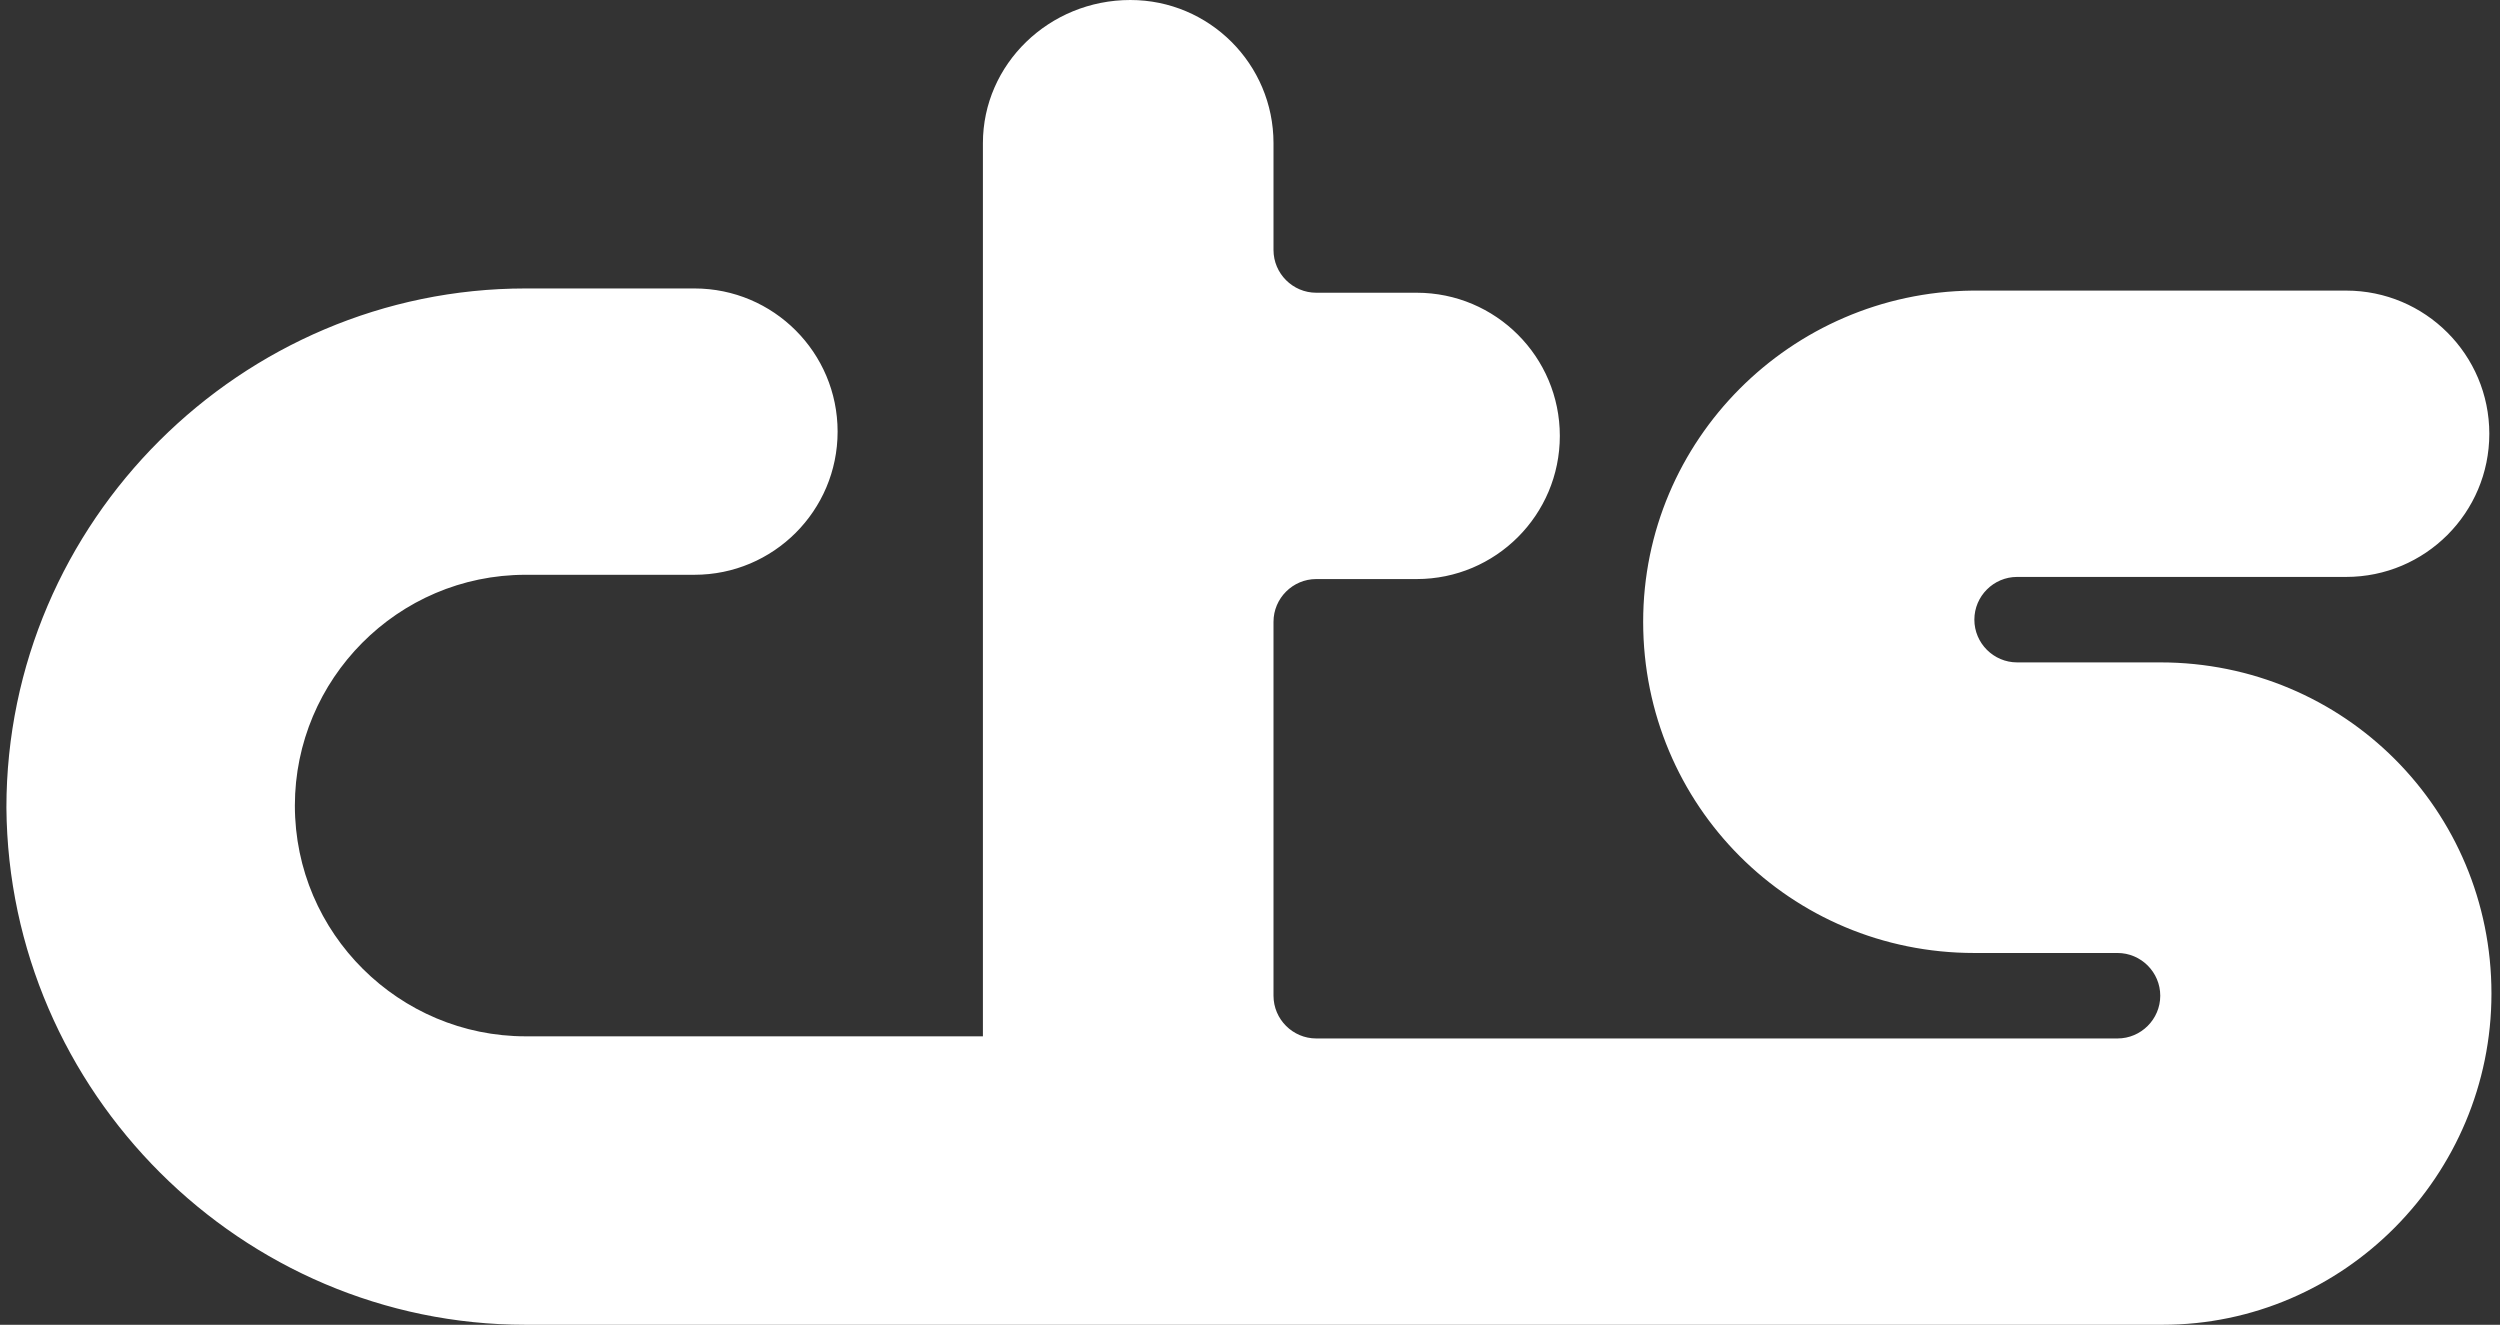
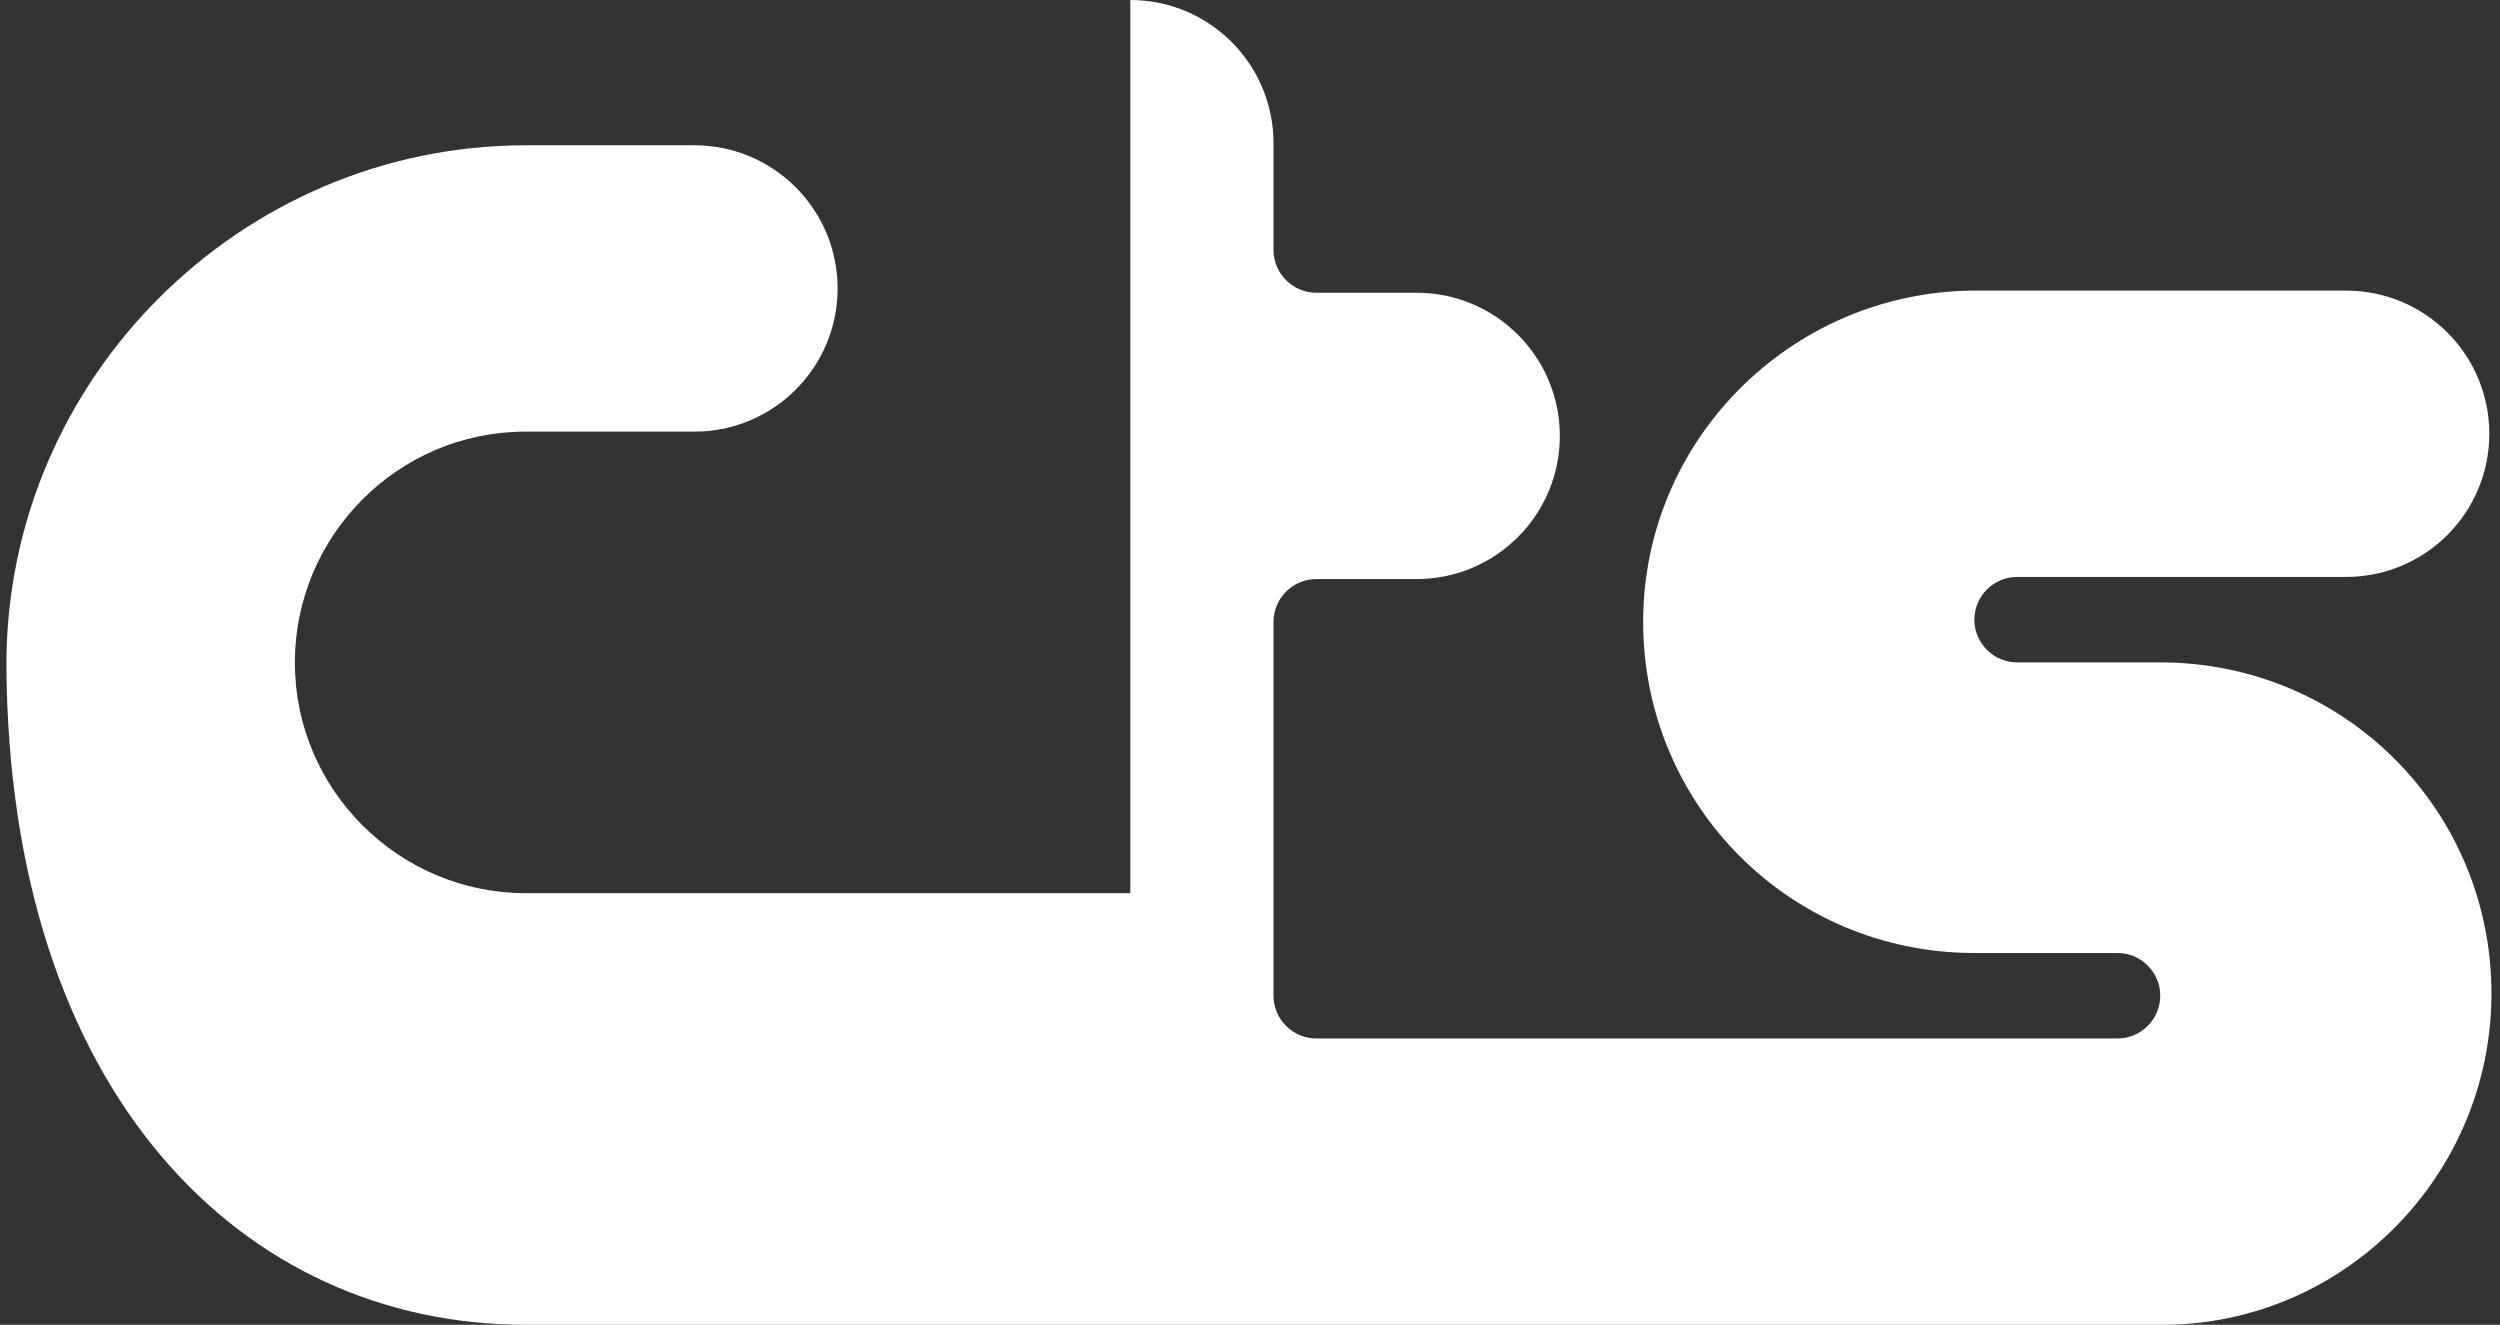
<svg xmlns="http://www.w3.org/2000/svg" version="1.1" id="Layer_1" x="0px" y="0px" viewBox="0 0 117 62" style="enable-background:new 0 0 117 62;" xml:space="preserve">
  <rect x="0" y="0" width="117" height="62" fill="#333333" stroke="none" />
  <style type="text/css">
	.st0{fill:white;}
</style>
-   <path class="st0" d="M101.1,31L101.1,31l-6.7,0c-1.1,0-2-0.9-2-2s0.9-2,2-2h15.4v0c3.7,0,6.7-3,6.7-6.7s-3-6.7-6.7-6.7H92.3v0  c-8.5,0.1-15.4,7-15.4,15.5c0,8.6,6.9,15.5,15.5,15.5l0,0h6.7c1.1,0,2,0.9,2,2c0,1.1-0.9,2-2,2H85.8c0,0-24.2,0-24.2,0  c-1.1,0-2-0.9-2-2l0-17.5c0-1.1,0.9-2,2-2l4.7,0c3.7,0,6.7-3,6.7-6.7s-3-6.7-6.7-6.7c0,0,0,0,0,0l-4.7,0c-1.1,0-2-0.9-2-2V6.7  c0-3.7-3-6.7-6.7-6.7C49.1,0,46,3,46,6.7l0,41.8H24.6c-5.9,0-10.8-4.8-10.8-10.8c0-5.9,4.8-10.8,10.8-10.8l7.9,0  c3.7,0,6.7-3,6.7-6.7s-3-6.7-6.7-6.7c0,0,0,0,0,0l-7.9,0c-13.3,0-24.3,10.9-24.3,24.3v0C0.4,51.1,11.3,62,24.6,62h76.6v0  c8.5,0,15.4-7,15.4-15.5C116.6,37.9,109.7,31,101.1,31z" />
+   <path class="st0" d="M101.1,31L101.1,31l-6.7,0c-1.1,0-2-0.9-2-2s0.9-2,2-2h15.4v0c3.7,0,6.7-3,6.7-6.7s-3-6.7-6.7-6.7H92.3v0  c-8.5,0.1-15.4,7-15.4,15.5c0,8.6,6.9,15.5,15.5,15.5l0,0h6.7c1.1,0,2,0.9,2,2c0,1.1-0.9,2-2,2H85.8c0,0-24.2,0-24.2,0  c-1.1,0-2-0.9-2-2l0-17.5c0-1.1,0.9-2,2-2l4.7,0c3.7,0,6.7-3,6.7-6.7s-3-6.7-6.7-6.7c0,0,0,0,0,0l-4.7,0c-1.1,0-2-0.9-2-2V6.7  c0-3.7-3-6.7-6.7-6.7l0,41.8H24.6c-5.9,0-10.8-4.8-10.8-10.8c0-5.9,4.8-10.8,10.8-10.8l7.9,0  c3.7,0,6.7-3,6.7-6.7s-3-6.7-6.7-6.7c0,0,0,0,0,0l-7.9,0c-13.3,0-24.3,10.9-24.3,24.3v0C0.4,51.1,11.3,62,24.6,62h76.6v0  c8.5,0,15.4-7,15.4-15.5C116.6,37.9,109.7,31,101.1,31z" />
</svg>